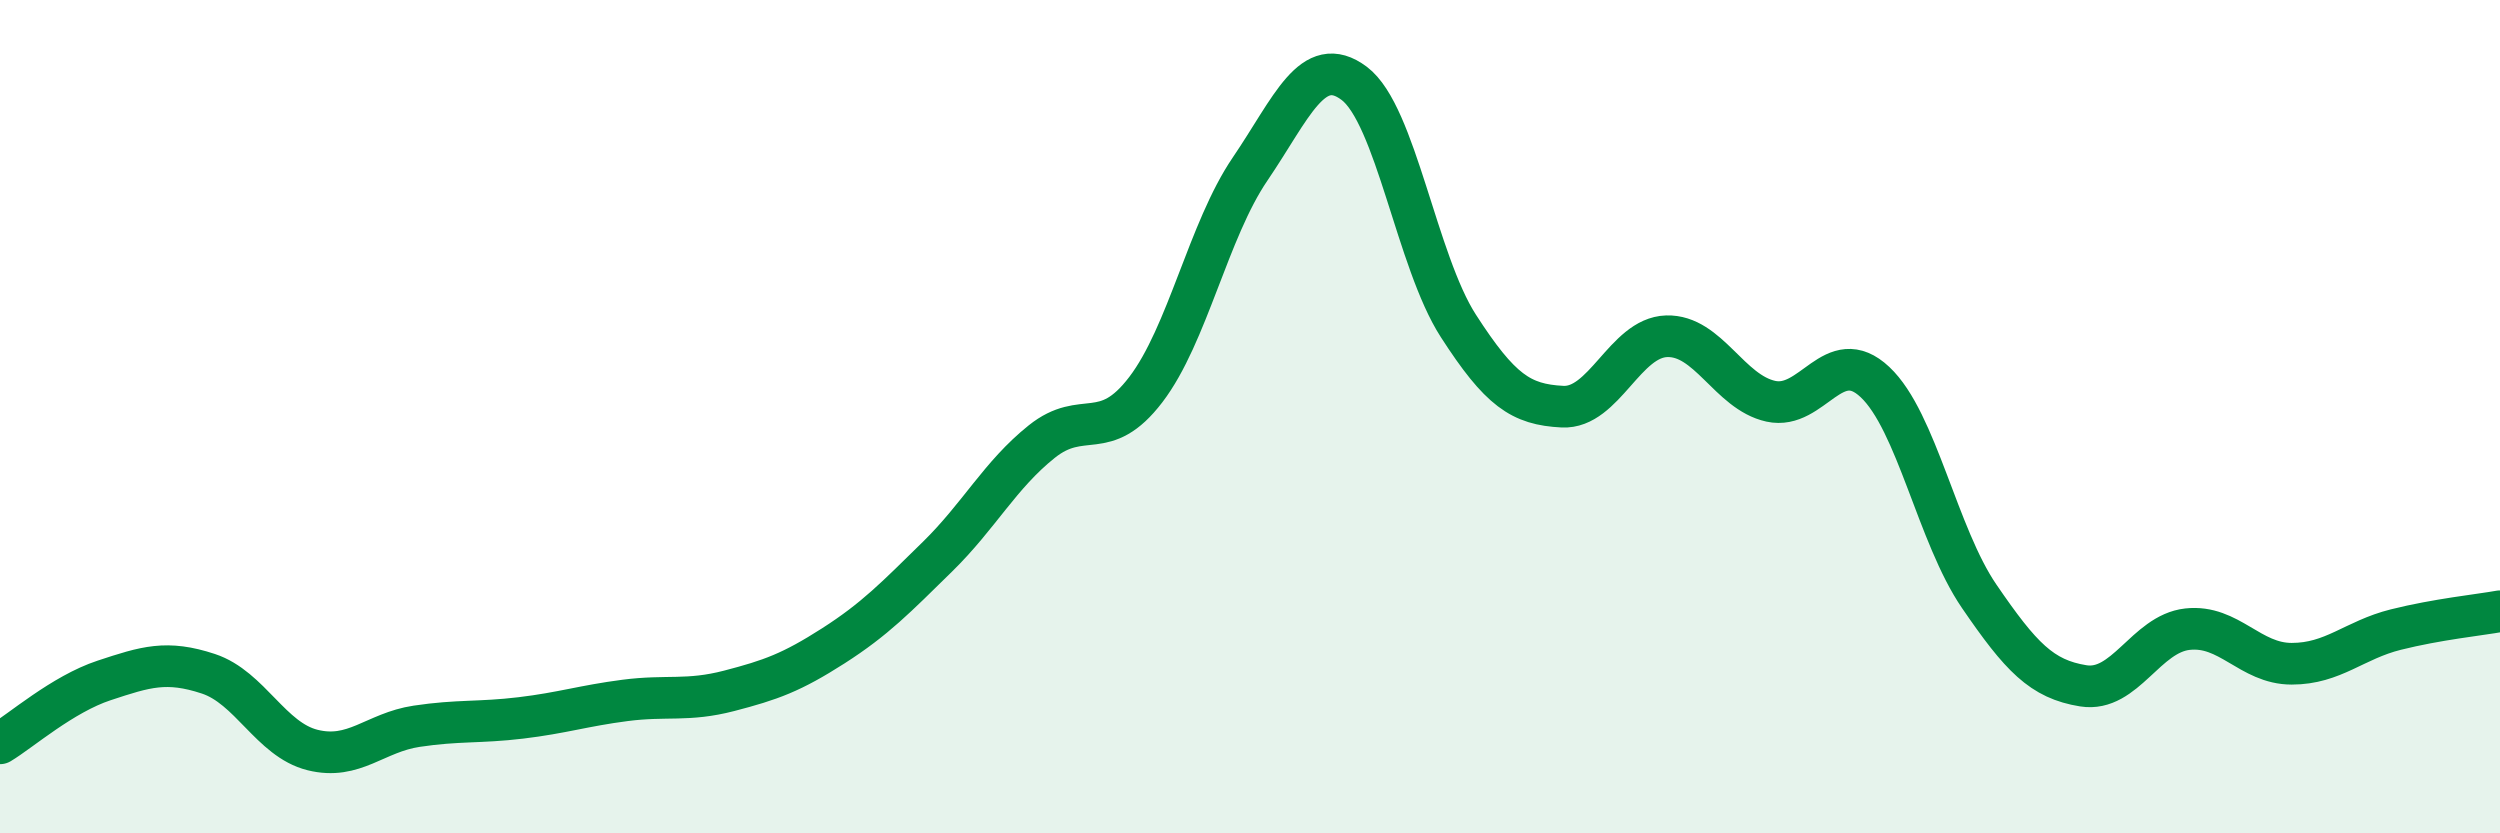
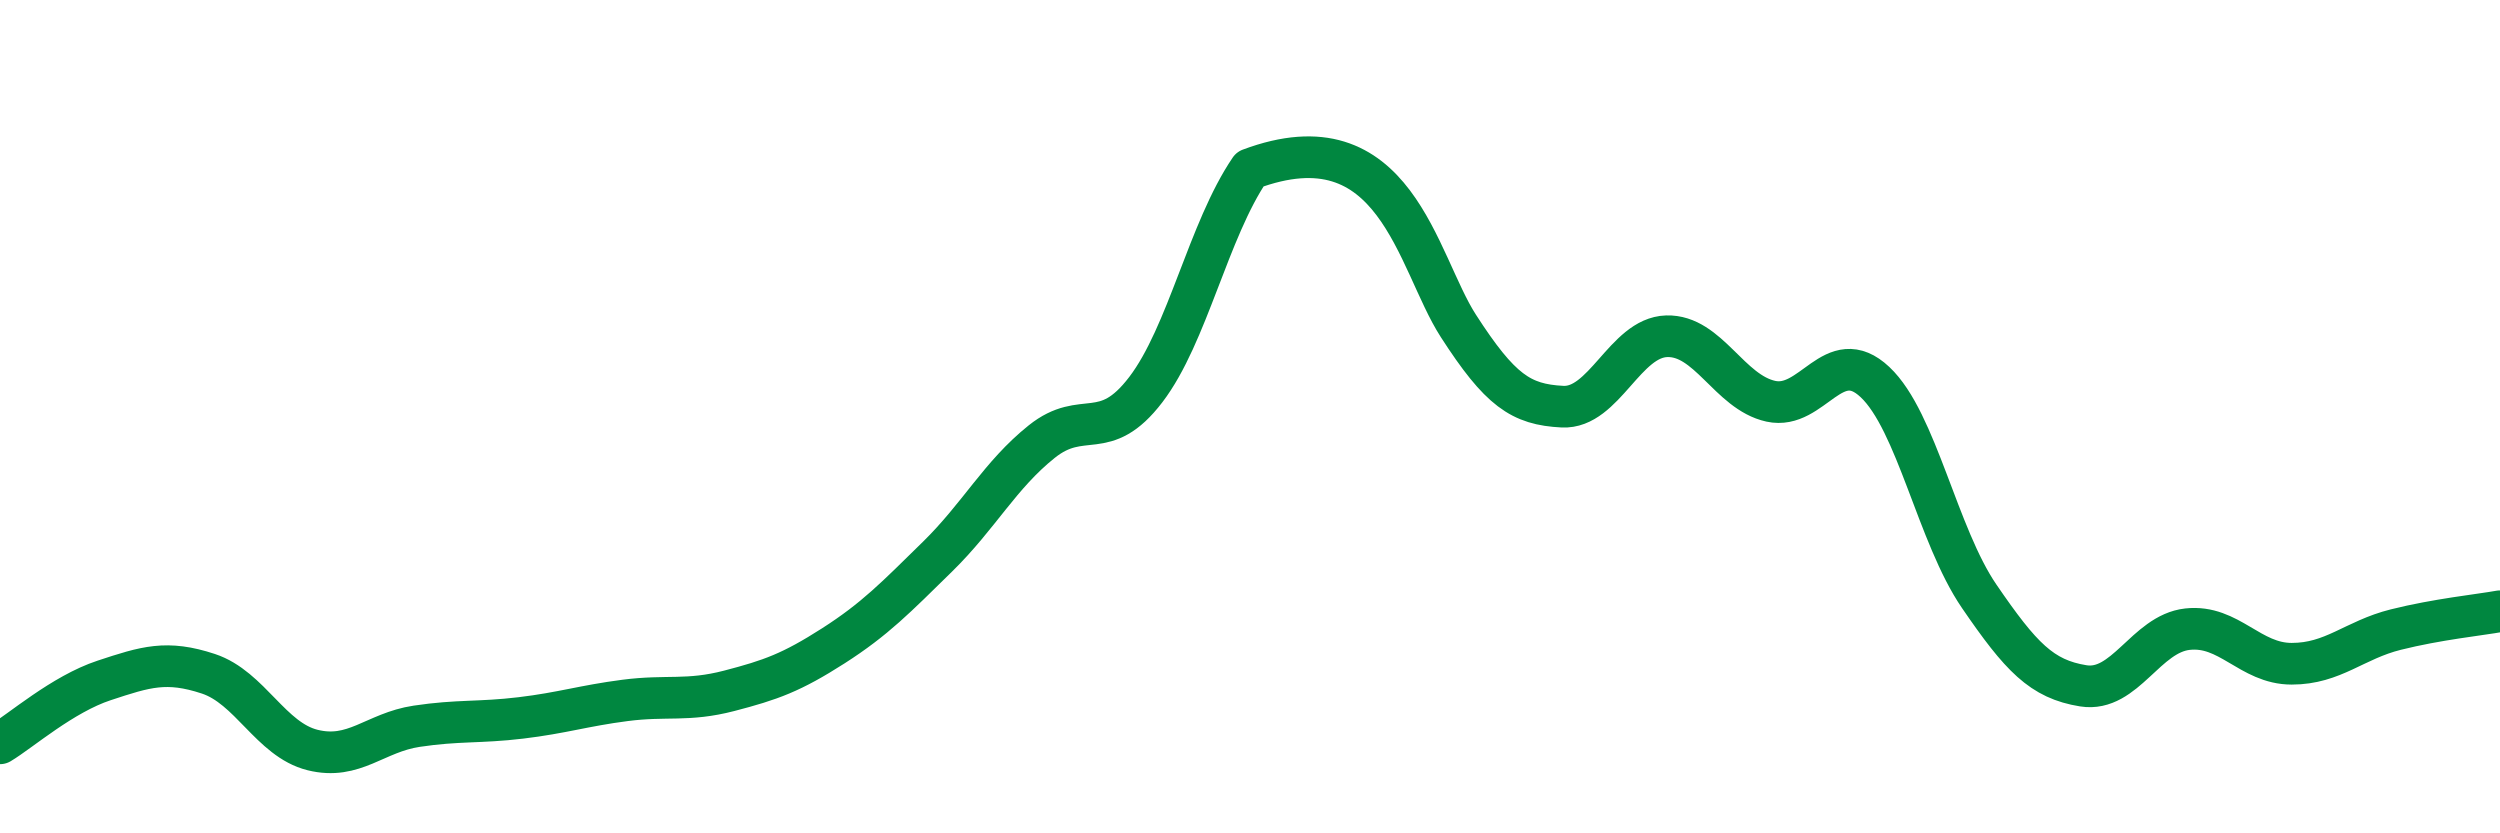
<svg xmlns="http://www.w3.org/2000/svg" width="60" height="20" viewBox="0 0 60 20">
-   <path d="M 0,17.84 C 0.5,17.54 1.5,16.66 2.5,16.33 C 3.5,16 4,15.84 5,16.17 C 6,16.5 6.5,17.75 7.5,18 C 8.5,18.25 9,17.58 10,17.43 C 11,17.28 11.5,17.35 12.5,17.23 C 13.5,17.11 14,16.94 15,16.81 C 16,16.68 16.5,16.84 17.5,16.58 C 18.5,16.32 19,16.14 20,15.5 C 21,14.86 21.5,14.34 22.5,13.36 C 23.5,12.38 24,11.4 25,10.6 C 26,9.8 26.5,10.66 27.5,9.35 C 28.5,8.04 29,5.53 30,4.06 C 31,2.59 31.5,1.25 32.5,2 C 33.5,2.75 34,6.27 35,7.82 C 36,9.37 36.5,9.71 37.5,9.76 C 38.5,9.81 39,8.1 40,8.07 C 41,8.04 41.5,9.41 42.5,9.63 C 43.5,9.85 44,8.23 45,9.17 C 46,10.11 46.5,12.85 47.5,14.31 C 48.5,15.77 49,16.3 50,16.46 C 51,16.62 51.5,15.21 52.5,15.1 C 53.5,14.99 54,15.93 55,15.93 C 56,15.93 56.5,15.36 57.5,15.11 C 58.5,14.86 59.5,14.76 60,14.67L60 20L0 20Z" fill="#008740" opacity="0.1" stroke-linecap="round" stroke-linejoin="round" />
-   <path d="M 0,17.84 C 0.5,17.54 1.5,16.66 2.5,16.33 C 3.5,16 4,15.84 5,16.17 C 6,16.5 6.5,17.75 7.5,18 C 8.5,18.25 9,17.58 10,17.43 C 11,17.28 11.5,17.35 12.5,17.23 C 13.5,17.11 14,16.94 15,16.81 C 16,16.68 16.5,16.84 17.5,16.58 C 18.5,16.32 19,16.14 20,15.5 C 21,14.86 21.5,14.34 22.5,13.36 C 23.5,12.38 24,11.4 25,10.6 C 26,9.8 26.5,10.66 27.5,9.35 C 28.5,8.04 29,5.53 30,4.06 C 31,2.59 31.5,1.25 32.5,2 C 33.5,2.75 34,6.27 35,7.82 C 36,9.37 36.5,9.71 37.5,9.76 C 38.5,9.81 39,8.1 40,8.07 C 41,8.04 41.5,9.41 42.5,9.63 C 43.5,9.85 44,8.23 45,9.17 C 46,10.11 46.5,12.85 47.5,14.31 C 48.5,15.77 49,16.3 50,16.46 C 51,16.62 51.5,15.21 52.5,15.1 C 53.5,14.99 54,15.93 55,15.93 C 56,15.93 56.5,15.36 57.5,15.11 C 58.5,14.86 59.5,14.76 60,14.67" stroke="#008740" stroke-width="1" fill="none" stroke-linecap="round" stroke-linejoin="round" />
+   <path d="M 0,17.84 C 0.5,17.54 1.5,16.66 2.5,16.33 C 3.5,16 4,15.84 5,16.17 C 6,16.5 6.5,17.75 7.5,18 C 8.5,18.25 9,17.58 10,17.43 C 11,17.28 11.5,17.35 12.5,17.23 C 13.5,17.11 14,16.94 15,16.81 C 16,16.68 16.5,16.84 17.5,16.58 C 18.5,16.32 19,16.14 20,15.5 C 21,14.86 21.5,14.34 22.5,13.36 C 23.5,12.38 24,11.4 25,10.6 C 26,9.8 26.5,10.66 27.5,9.35 C 28.5,8.04 29,5.53 30,4.06 C 33.5,2.75 34,6.27 35,7.82 C 36,9.37 36.5,9.71 37.5,9.76 C 38.5,9.81 39,8.1 40,8.07 C 41,8.04 41.5,9.41 42.5,9.63 C 43.5,9.85 44,8.23 45,9.17 C 46,10.11 46.5,12.85 47.5,14.31 C 48.5,15.77 49,16.3 50,16.46 C 51,16.62 51.5,15.21 52.5,15.1 C 53.5,14.99 54,15.93 55,15.93 C 56,15.93 56.5,15.36 57.5,15.11 C 58.5,14.86 59.5,14.76 60,14.67" stroke="#008740" stroke-width="1" fill="none" stroke-linecap="round" stroke-linejoin="round" />
</svg>